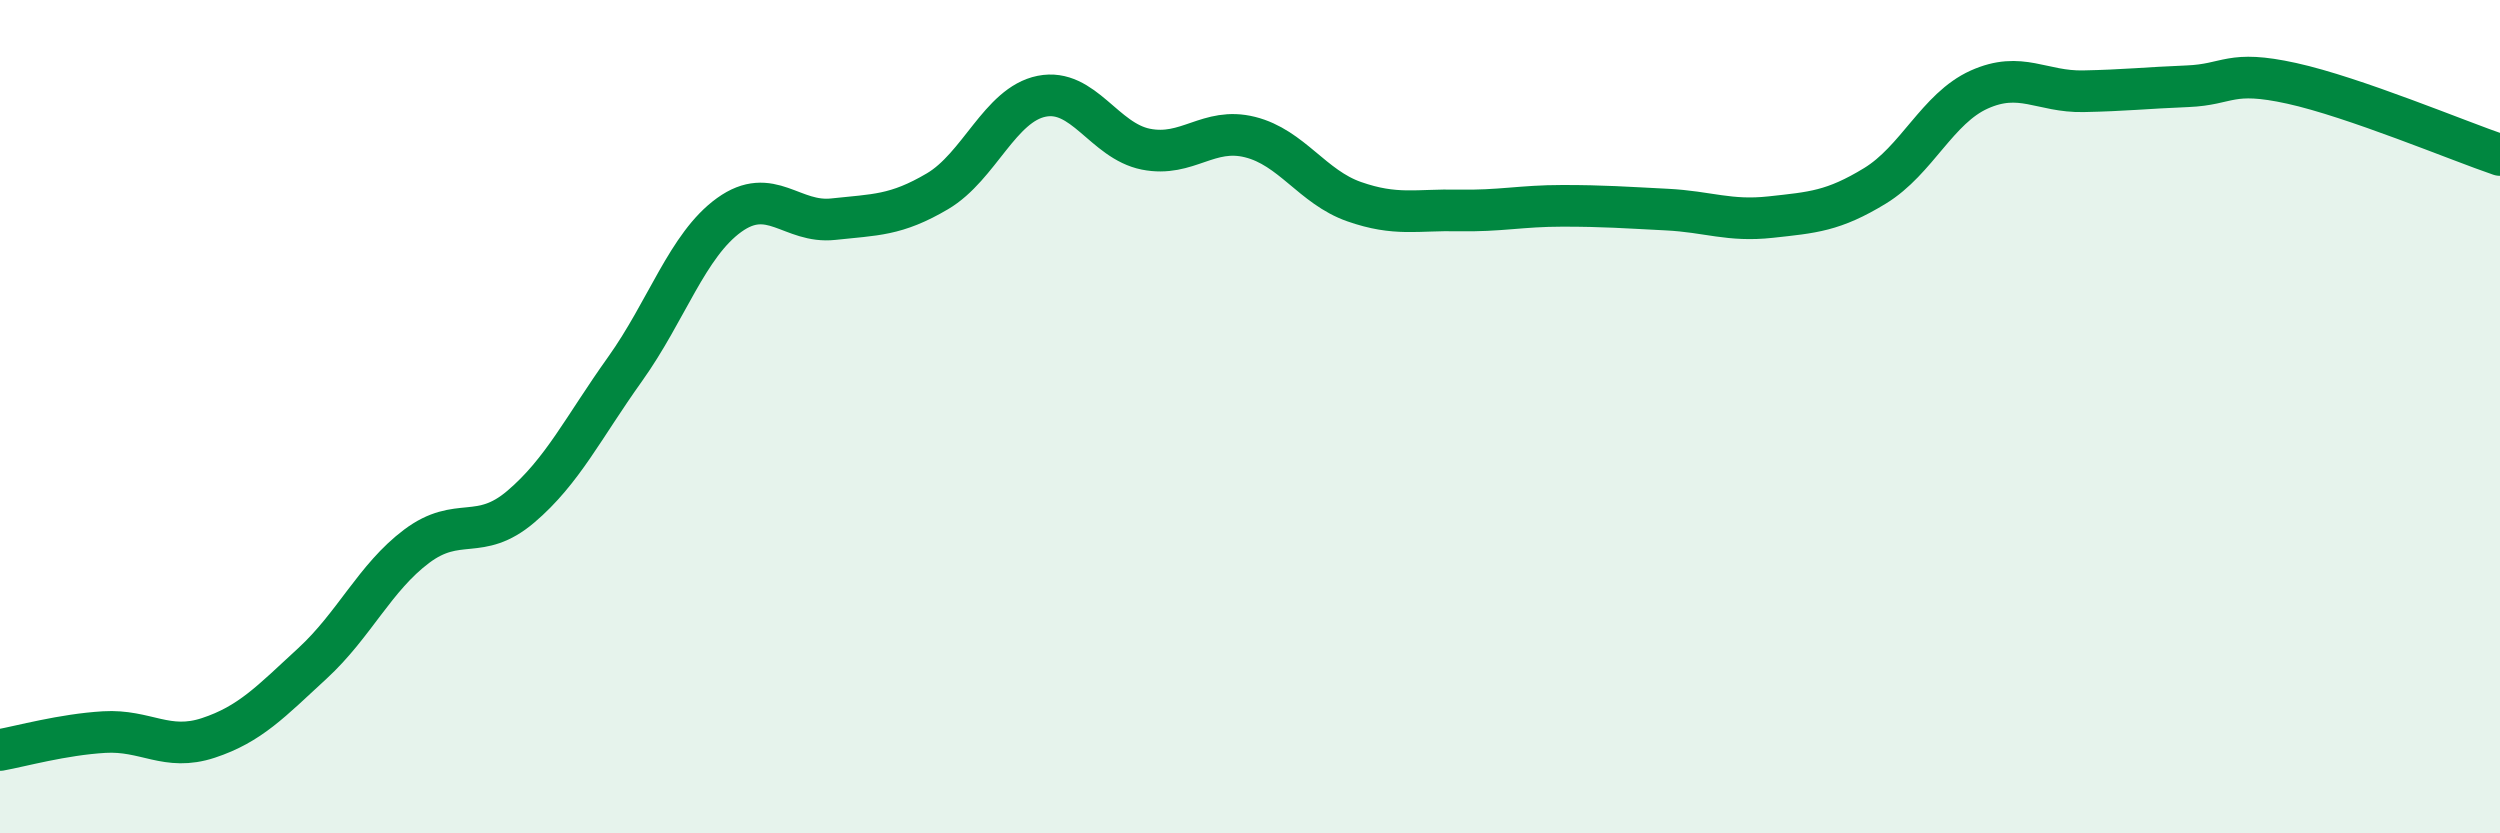
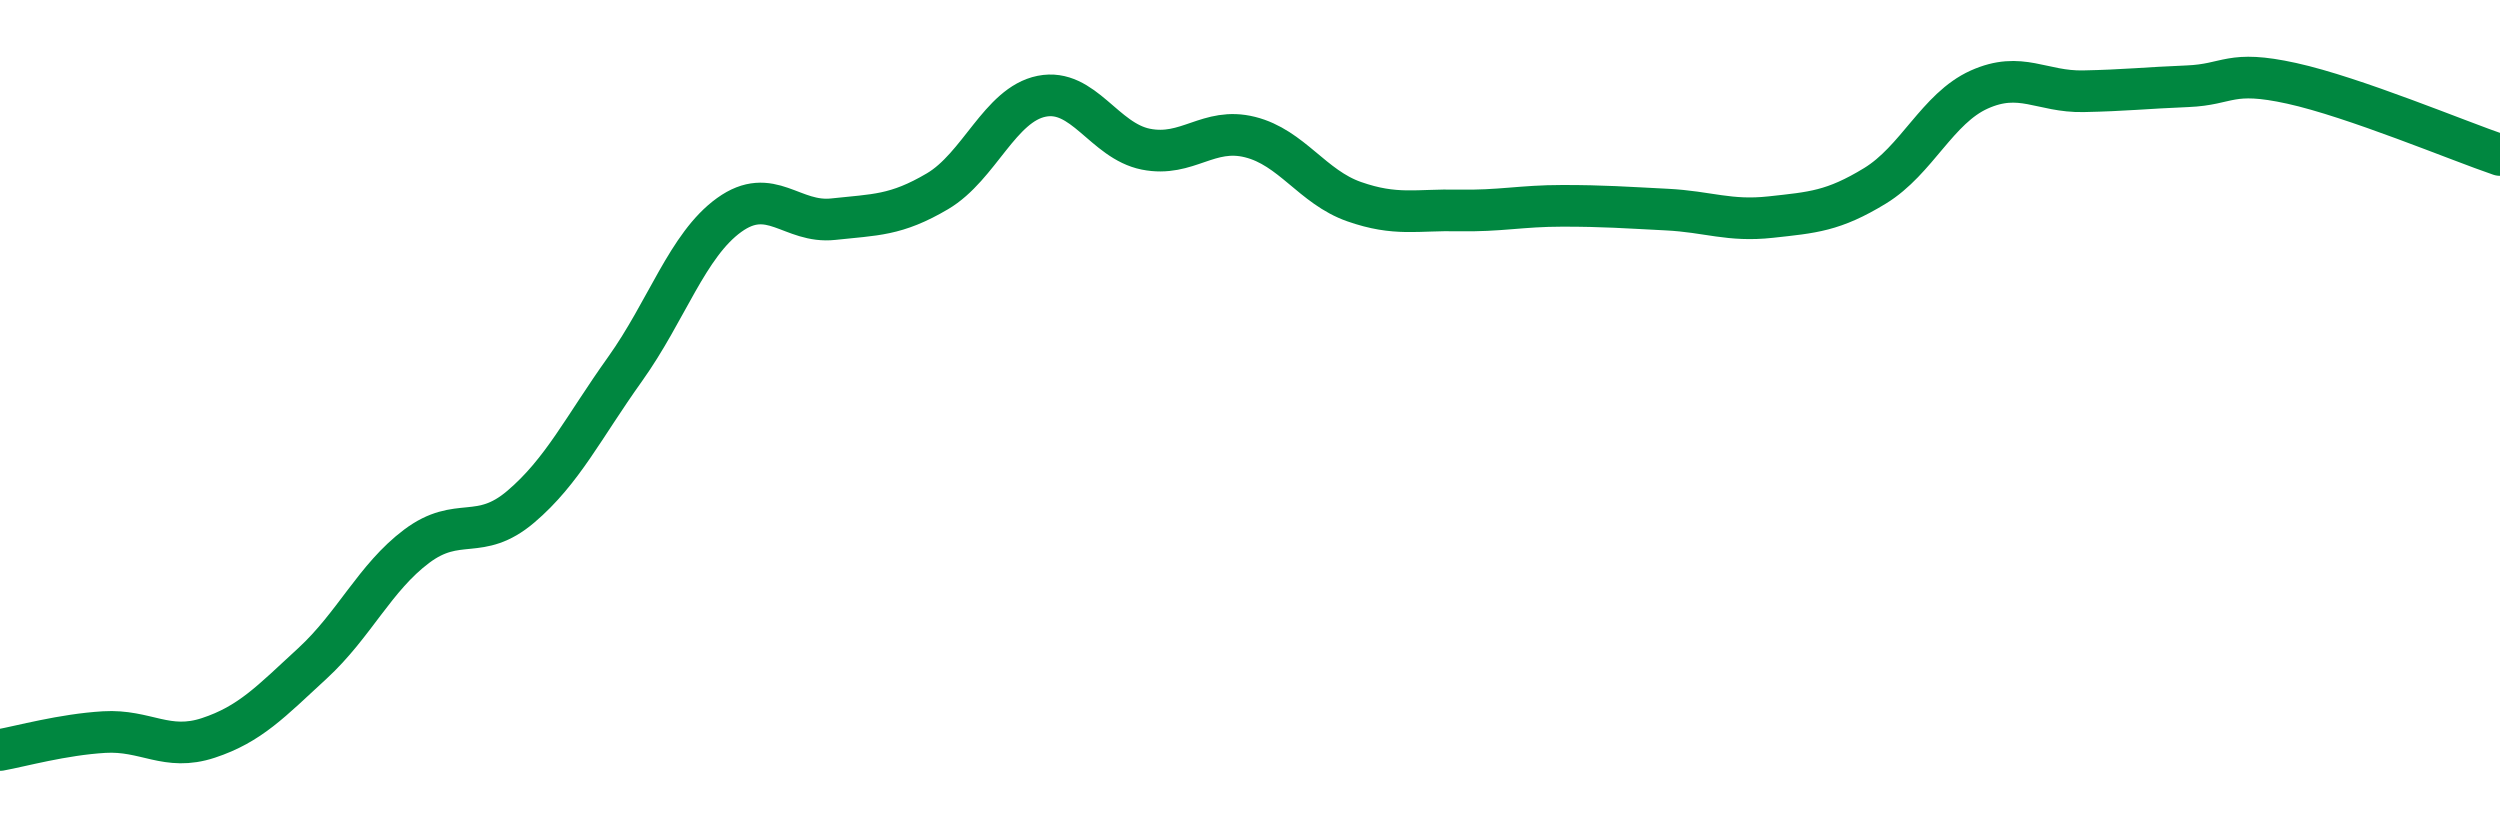
<svg xmlns="http://www.w3.org/2000/svg" width="60" height="20" viewBox="0 0 60 20">
-   <path d="M 0,18 C 0.5,17.91 1.5,17.63 2.5,17.57 C 3.5,17.51 4,18.04 5,17.71 C 6,17.38 6.5,16.84 7.5,15.92 C 8.5,15 9,13.86 10,13.11 C 11,12.36 11.5,13.01 12.5,12.16 C 13.5,11.31 14,10.26 15,8.86 C 16,7.46 16.5,5.88 17.5,5.16 C 18.5,4.44 19,5.37 20,5.26 C 21,5.15 21.5,5.18 22.5,4.59 C 23.5,4 24,2.51 25,2.31 C 26,2.11 26.5,3.38 27.5,3.58 C 28.5,3.78 29,3.04 30,3.29 C 31,3.54 31.5,4.49 32.5,4.84 C 33.5,5.19 34,5.03 35,5.05 C 36,5.07 36.5,4.94 37.5,4.94 C 38.5,4.94 39,4.98 40,5.03 C 41,5.08 41.5,5.32 42.5,5.21 C 43.5,5.1 44,5.07 45,4.46 C 46,3.85 46.5,2.6 47.5,2.15 C 48.5,1.7 49,2.21 50,2.19 C 51,2.17 51.5,2.11 52.5,2.07 C 53.5,2.03 53.5,1.67 55,2 C 56.5,2.33 59,3.38 60,3.72L60 20L0 20Z" fill="#008740" opacity="0.1" stroke-linecap="round" stroke-linejoin="round" />
  <path d="M 0,18 C 0.5,17.91 1.5,17.63 2.5,17.57 C 3.5,17.51 4,18.04 5,17.71 C 6,17.38 6.5,16.84 7.5,15.92 C 8.5,15 9,13.86 10,13.11 C 11,12.36 11.5,13.01 12.5,12.16 C 13.5,11.31 14,10.26 15,8.86 C 16,7.46 16.5,5.88 17.5,5.16 C 18.5,4.44 19,5.37 20,5.26 C 21,5.15 21.5,5.18 22.5,4.59 C 23.5,4 24,2.51 25,2.31 C 26,2.11 26.5,3.38 27.5,3.58 C 28.5,3.78 29,3.04 30,3.29 C 31,3.54 31.5,4.49 32.5,4.84 C 33.5,5.19 34,5.03 35,5.05 C 36,5.07 36.5,4.94 37.5,4.94 C 38.5,4.94 39,4.98 40,5.03 C 41,5.08 41.5,5.32 42.5,5.21 C 43.5,5.1 44,5.07 45,4.46 C 46,3.85 46.5,2.6 47.5,2.15 C 48.5,1.7 49,2.21 50,2.19 C 51,2.17 51.5,2.11 52.5,2.07 C 53.5,2.03 53.5,1.67 55,2 C 56.5,2.33 59,3.38 60,3.72" stroke="#008740" stroke-width="1" fill="none" stroke-linecap="round" stroke-linejoin="round" />
</svg>